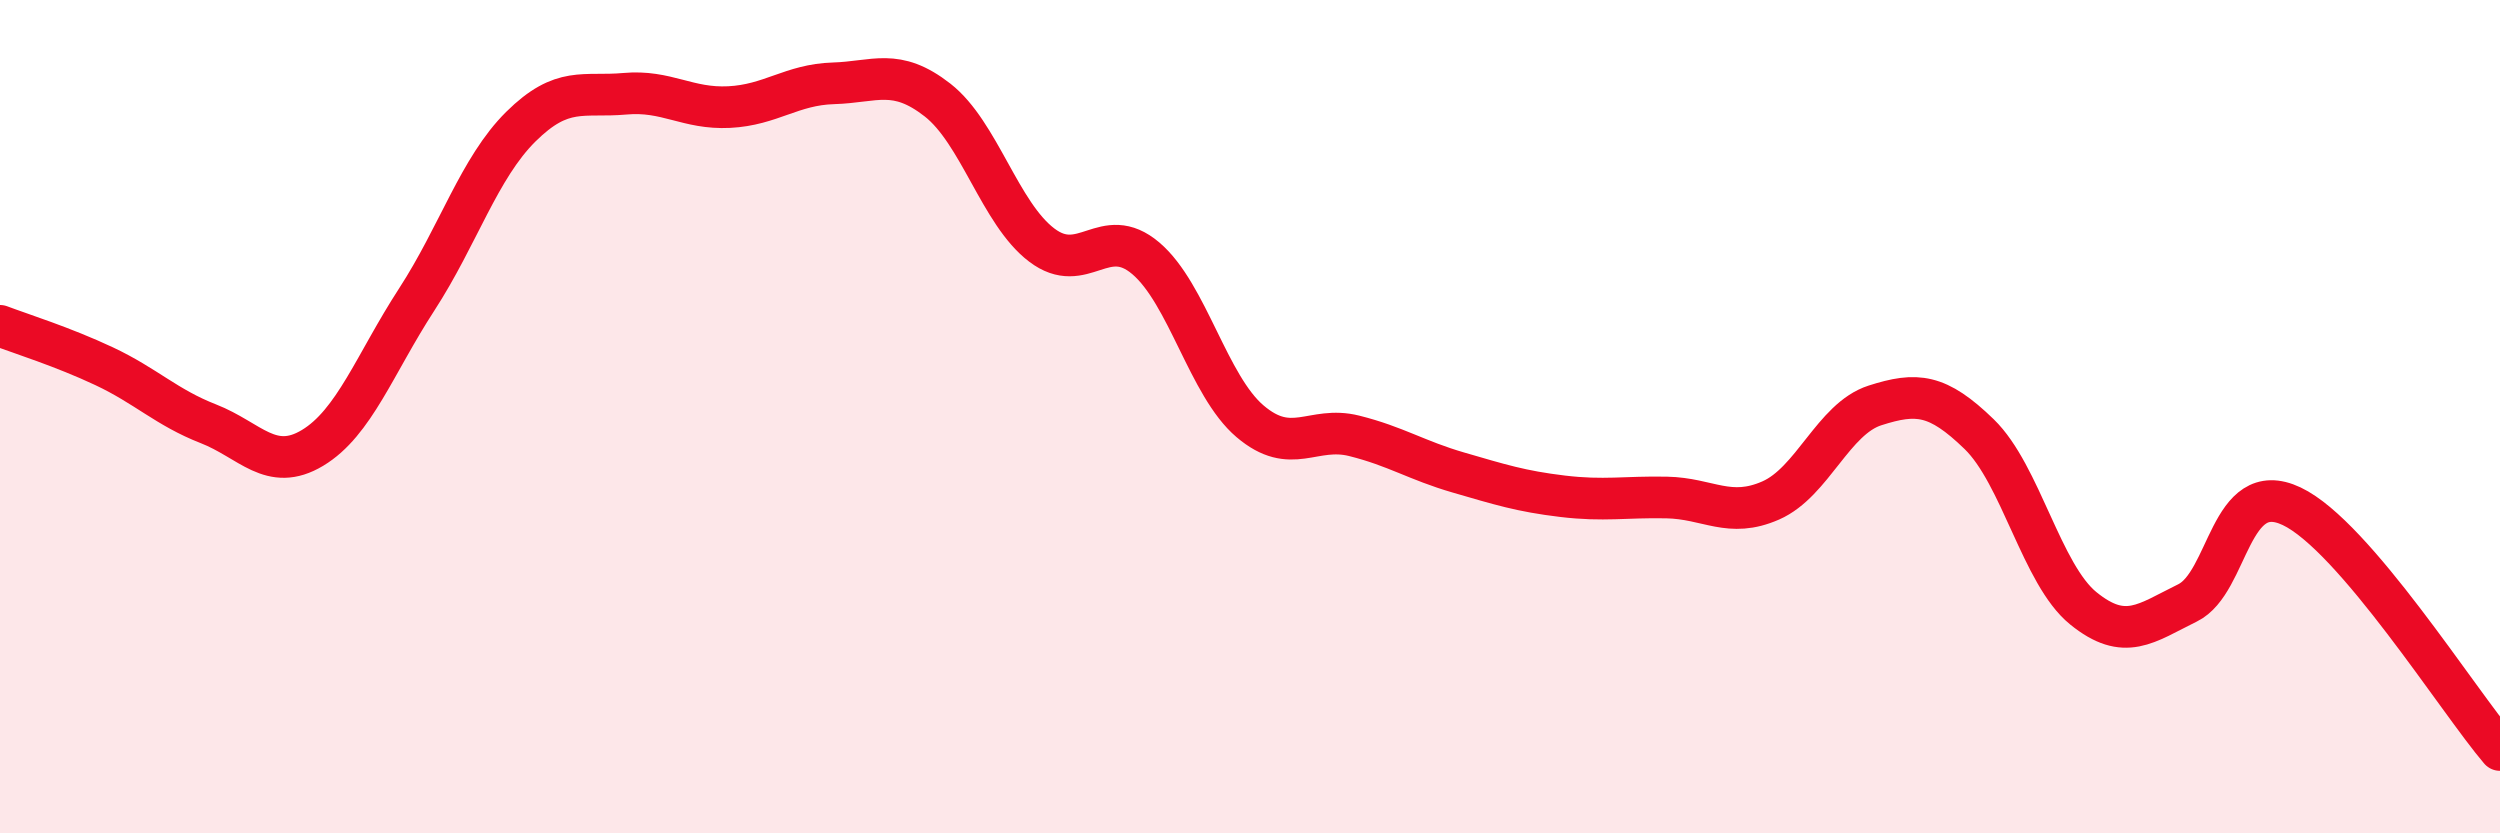
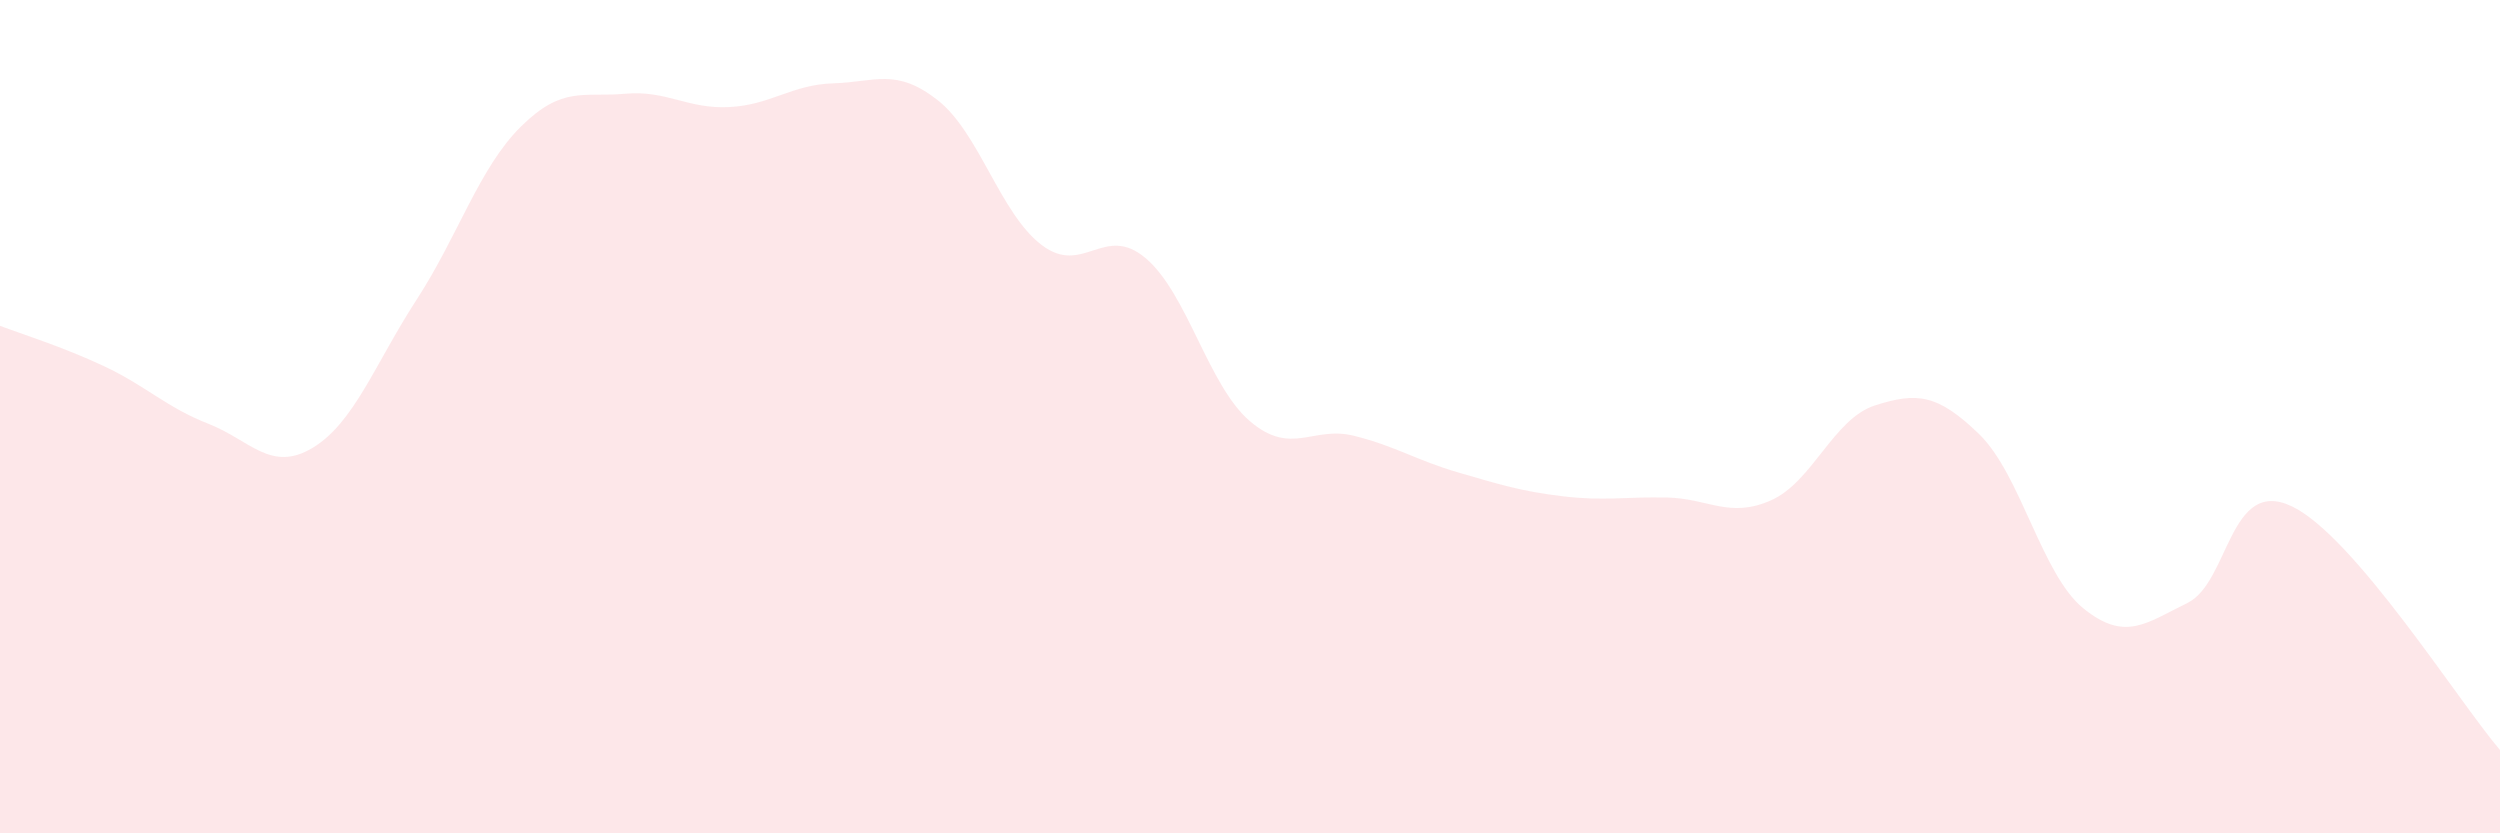
<svg xmlns="http://www.w3.org/2000/svg" width="60" height="20" viewBox="0 0 60 20">
  <path d="M 0,7.82 C 0.5,8.01 1.5,8.32 2.5,8.79 C 3.5,9.26 4,9.78 5,10.17 C 6,10.56 6.5,11.35 7.5,10.75 C 8.5,10.15 9,8.73 10,7.19 C 11,5.65 11.5,4.03 12.5,3.04 C 13.5,2.05 14,2.34 15,2.25 C 16,2.16 16.5,2.62 17.5,2.57 C 18.5,2.52 19,2.03 20,2 C 21,1.97 21.5,1.62 22.5,2.4 C 23.5,3.18 24,5.12 25,5.88 C 26,6.64 26.5,5.35 27.5,6.2 C 28.5,7.05 29,9.26 30,10.11 C 31,10.96 31.5,10.21 32.5,10.46 C 33.5,10.71 34,11.05 35,11.34 C 36,11.63 36.5,11.79 37.5,11.91 C 38.5,12.03 39,11.92 40,11.94 C 41,11.96 41.5,12.45 42.5,12.01 C 43.5,11.57 44,10.05 45,9.73 C 46,9.41 46.5,9.45 47.5,10.42 C 48.5,11.39 49,13.79 50,14.6 C 51,15.41 51.5,14.96 52.5,14.47 C 53.5,13.98 53.5,11.44 55,12.15 C 56.5,12.86 59,16.83 60,18L60 20L0 20Z" fill="#EB0A25" opacity="0.1" stroke-linecap="round" stroke-linejoin="round" />
-   <path d="M 0,7.82 C 0.5,8.01 1.5,8.32 2.5,8.79 C 3.5,9.26 4,9.78 5,10.17 C 6,10.56 6.5,11.35 7.5,10.75 C 8.5,10.15 9,8.73 10,7.19 C 11,5.65 11.5,4.03 12.5,3.04 C 13.5,2.05 14,2.34 15,2.25 C 16,2.16 16.5,2.62 17.5,2.57 C 18.5,2.52 19,2.03 20,2 C 21,1.97 21.5,1.62 22.5,2.4 C 23.5,3.18 24,5.12 25,5.88 C 26,6.64 26.5,5.35 27.5,6.2 C 28.5,7.05 29,9.26 30,10.11 C 31,10.96 31.5,10.21 32.5,10.46 C 33.5,10.71 34,11.05 35,11.34 C 36,11.63 36.5,11.79 37.5,11.91 C 38.5,12.03 39,11.92 40,11.94 C 41,11.96 41.5,12.45 42.5,12.01 C 43.5,11.57 44,10.05 45,9.73 C 46,9.41 46.5,9.45 47.5,10.42 C 48.5,11.39 49,13.79 50,14.6 C 51,15.41 51.5,14.96 52.5,14.47 C 53.5,13.98 53.5,11.44 55,12.15 C 56.5,12.86 59,16.83 60,18" stroke="#EB0A25" stroke-width="1" fill="none" stroke-linecap="round" stroke-linejoin="round" />
</svg>